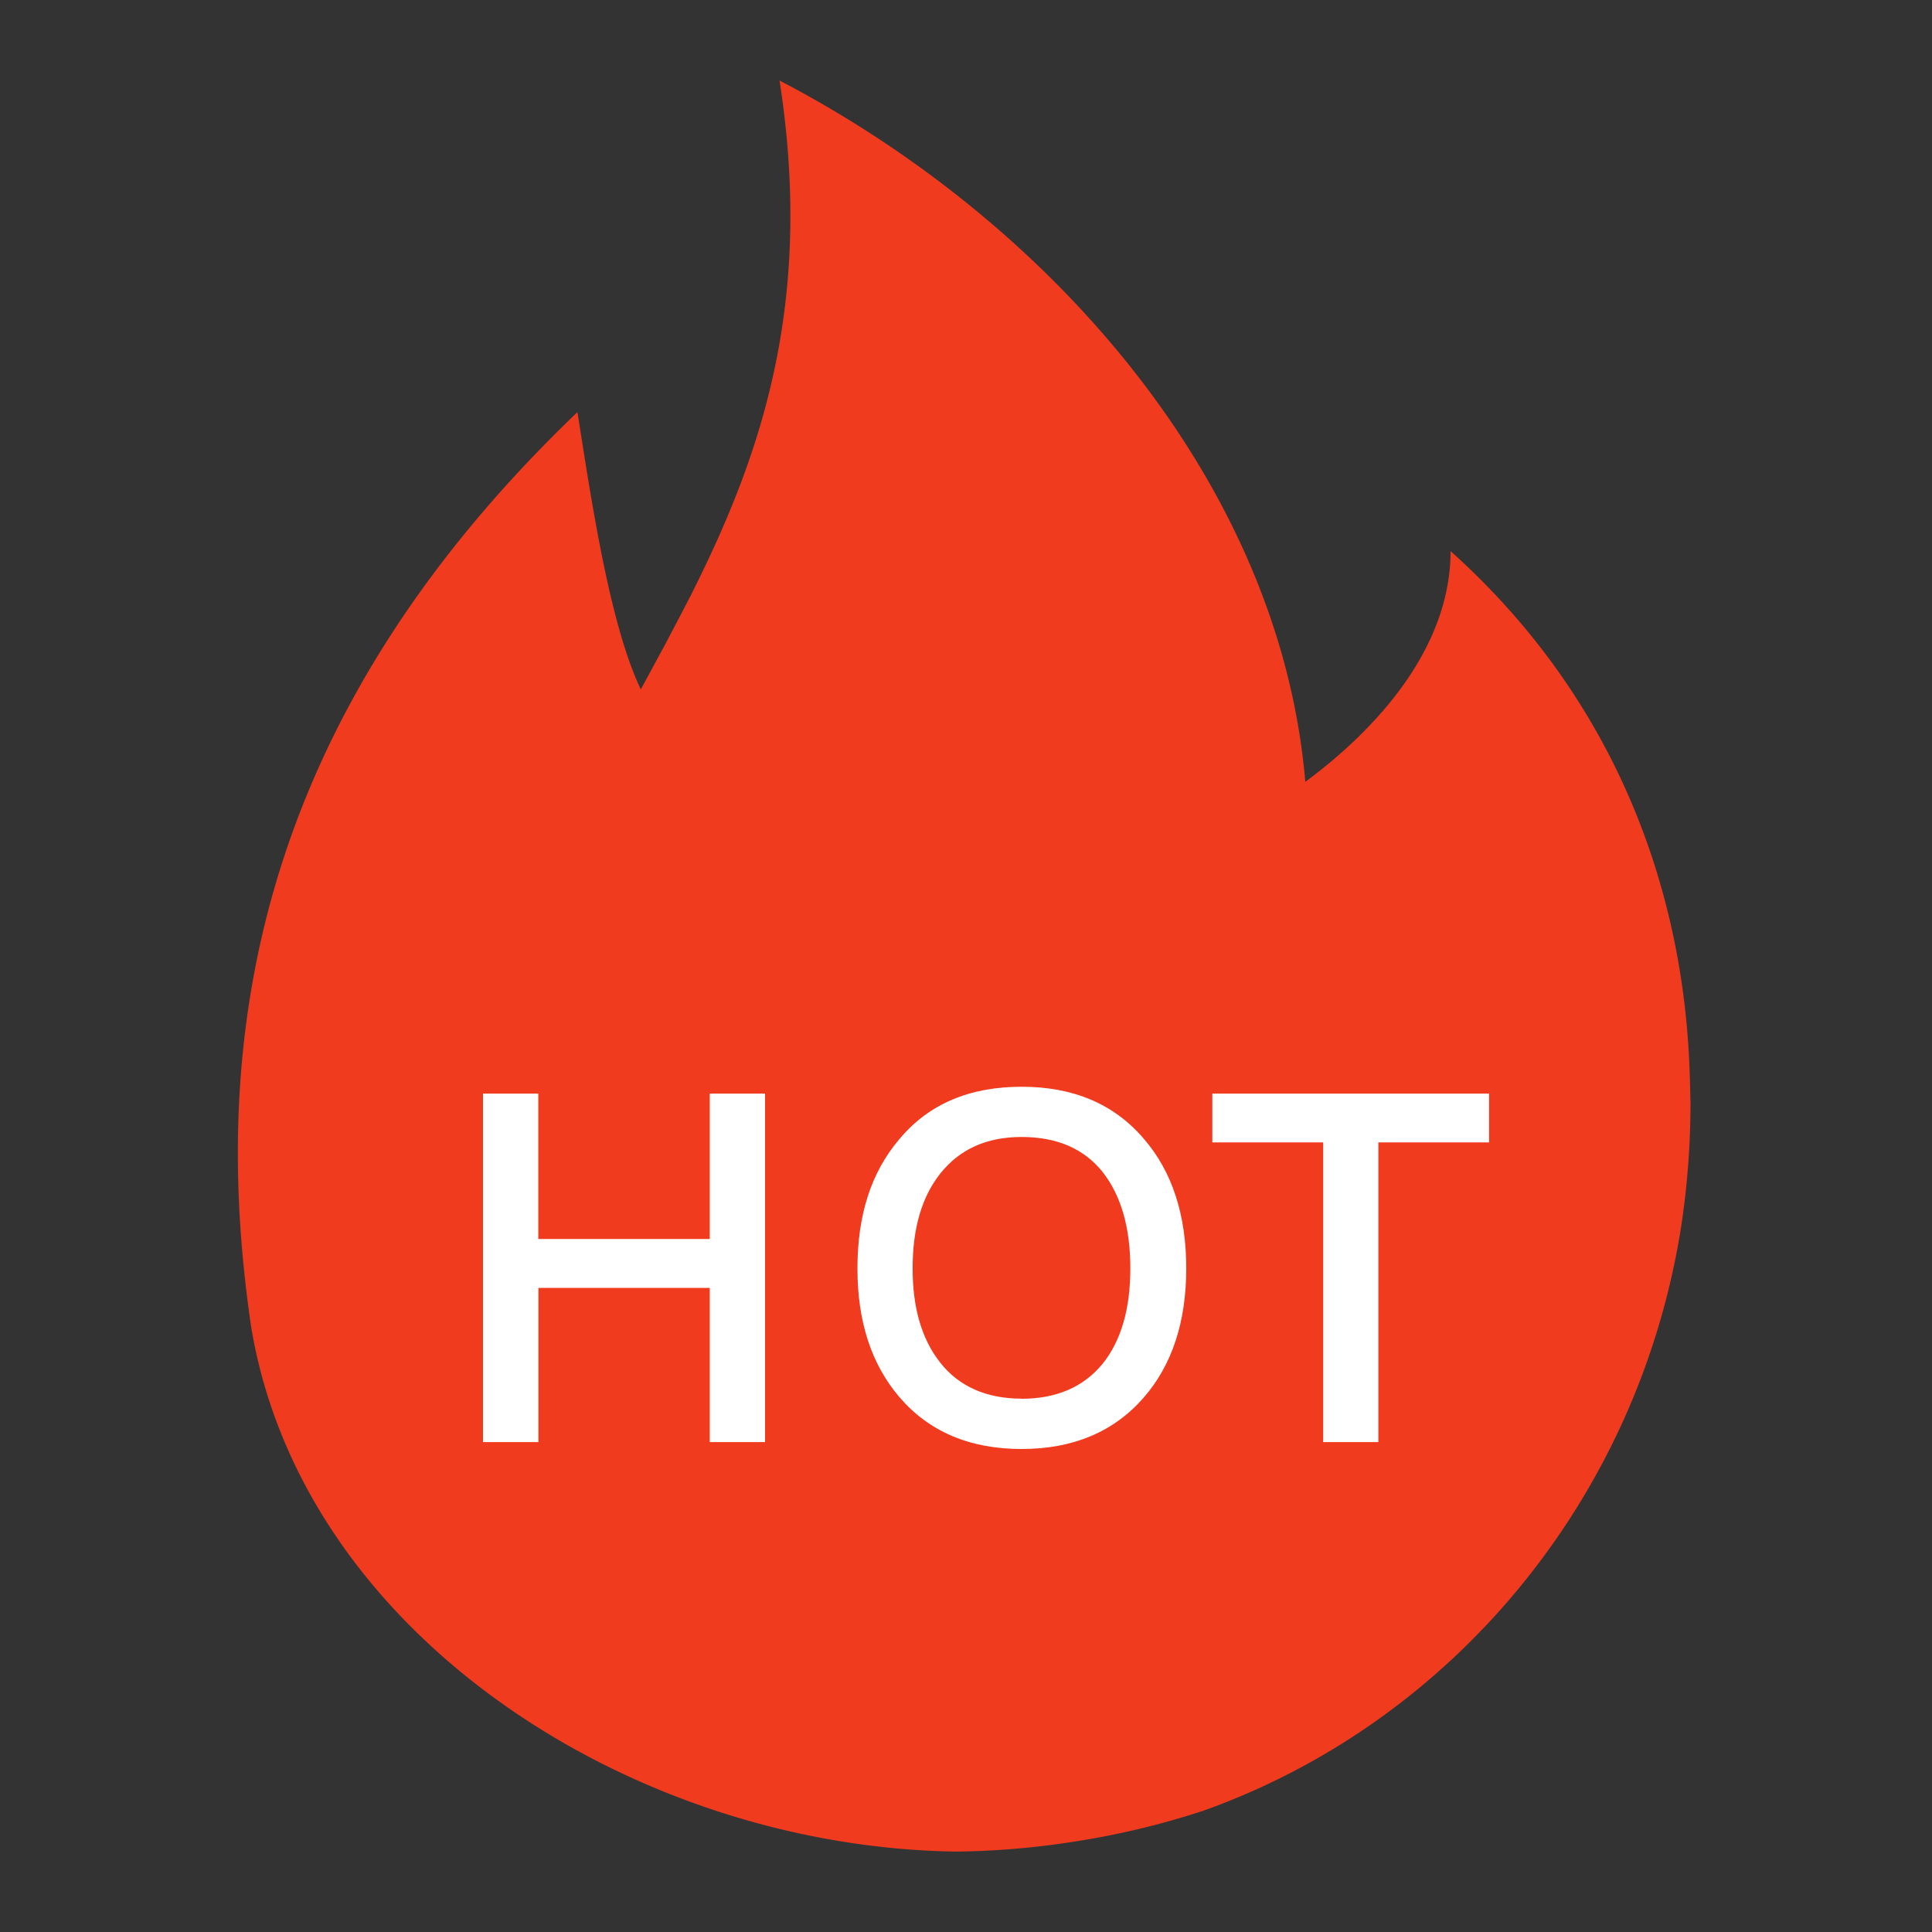
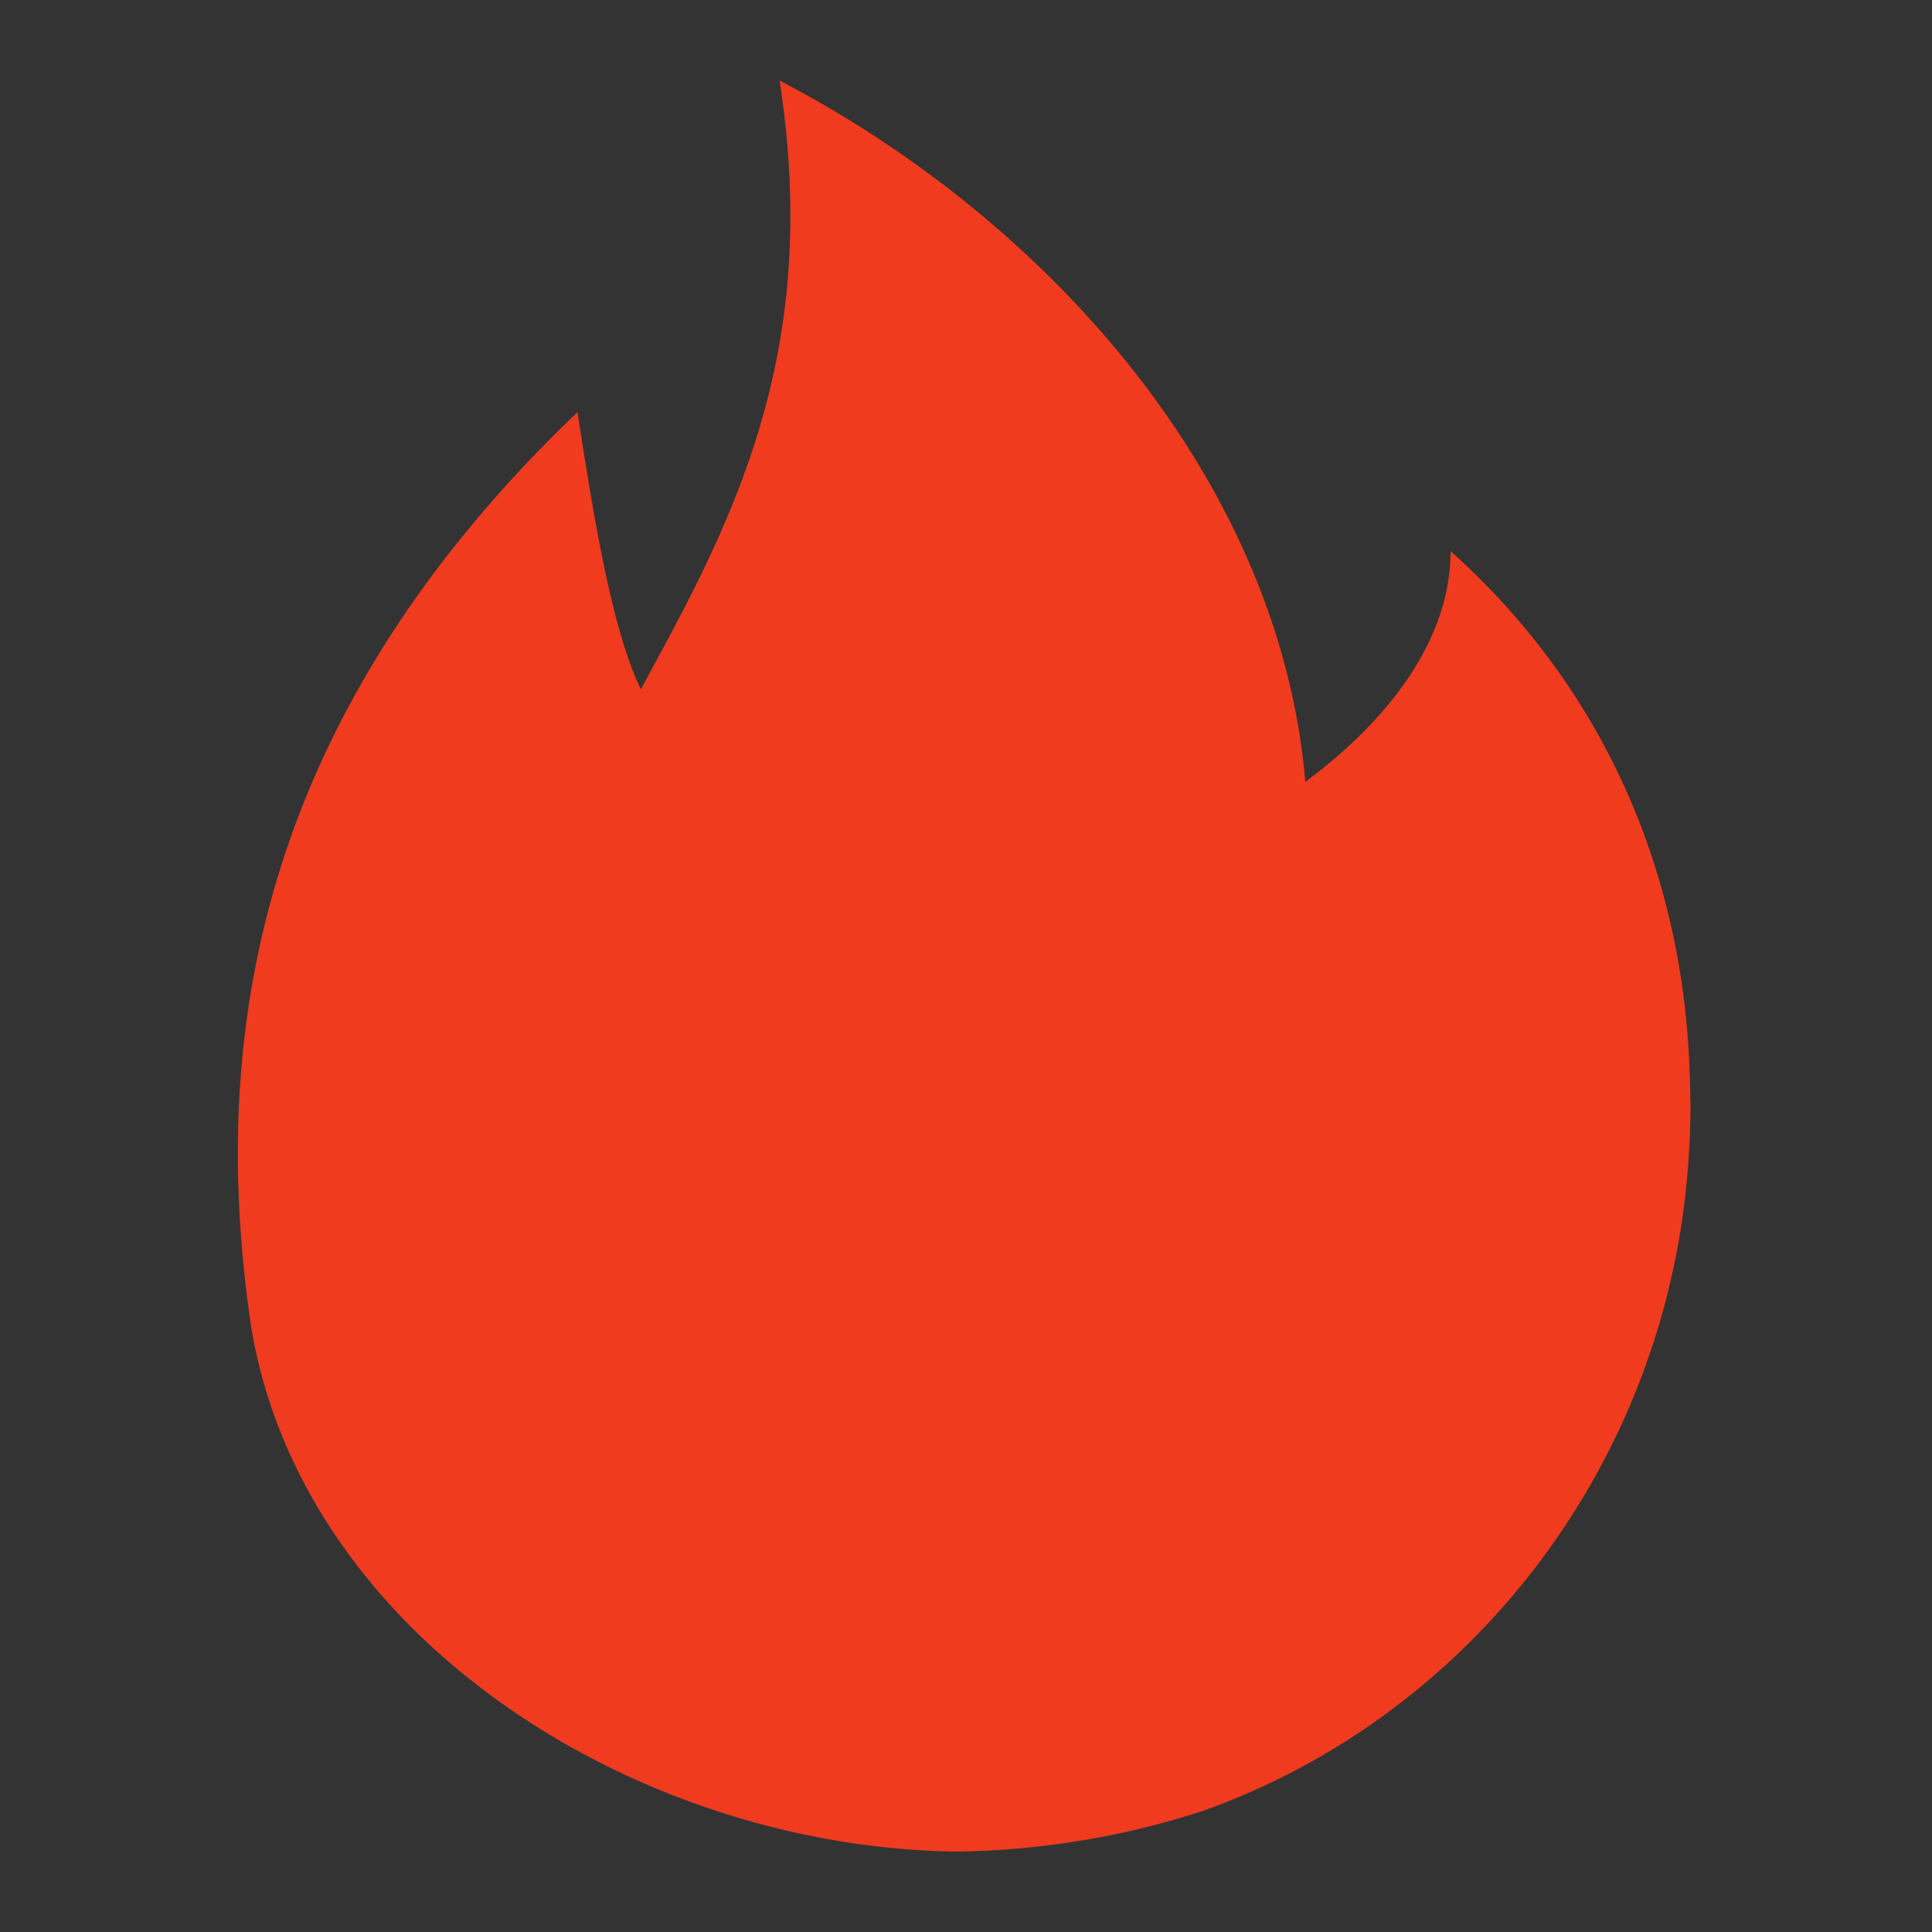
<svg xmlns="http://www.w3.org/2000/svg" t="1690437280217" class="icon" viewBox="0 0 1024 1024" version="1.1" p-id="2203" width="200" height="200">
  <rect x="0" y="0" width="1024" height="1024" fill="#333333" stroke="none" />
  <path d="M413.184 42.688C556.992 117.632 678.4 256 691.84 414.4c41.024-30.4 76.992-73.088 76.992-122.304 121.856 109.312 126.08 245.568 126.976 285.056L896 584.32c0 22.272-1.664 44.864-5.248 67.648-23.104 142.976-121.024 259.968-251.072 307.072l-1.536 0.576a428.16 428.16 0 0 1-68.16 16.384c-20.864 3.328-41.92 5.12-62.976 5.376-170.752-2.24-346.688-114.112-373.888-278.08-21.952-149.056 0-319.232 172.928-484.864l4.032 25.536c7.36 45.888 16.256 93.632 29.568 121.408l13.056-24.128 6.4-12.16 6.528-12.544c37.312-73.856 65.984-154.944 47.552-273.792z" fill="#F03B1F" p-id="2204" />
-   <path d="M285.376 764.352v-81.728h90.816v81.728h29.312V579.648h-29.312v77.056h-90.88V579.648H256v184.704h29.376zM541.44 768c27.328 0 48.896-9.088 64.704-27.2 15.04-17.28 22.592-40.064 22.592-68.544 0-28.48-7.552-51.52-22.592-68.8C590.4 585.088 568.832 576 541.504 576c-27.584 0-49.216 9.088-64.768 27.712-15.04 17.6-22.272 40.32-22.272 68.544 0 27.968 7.232 50.688 22.272 68.288 15.616 18.176 37.12 27.456 64.768 27.456z m0-26.688c-18.56 0-33.152-6.4-43.136-19.136-9.792-12.416-14.592-28.928-14.592-49.92 0-21.184 4.8-37.76 14.592-50.176 10.24-12.928 24.576-19.456 43.136-19.456 18.56 0 32.832 6.016 42.88 18.432 9.792 12.416 14.784 29.44 14.784 51.2s-4.992 38.528-14.784 50.688c-10.048 12.16-24.32 18.432-42.88 18.432z m189.12 23.04V605.504h58.688v-25.856H642.56v25.856h58.752v158.848h29.312z" fill="#FFFFFF" p-id="2205" />
</svg>